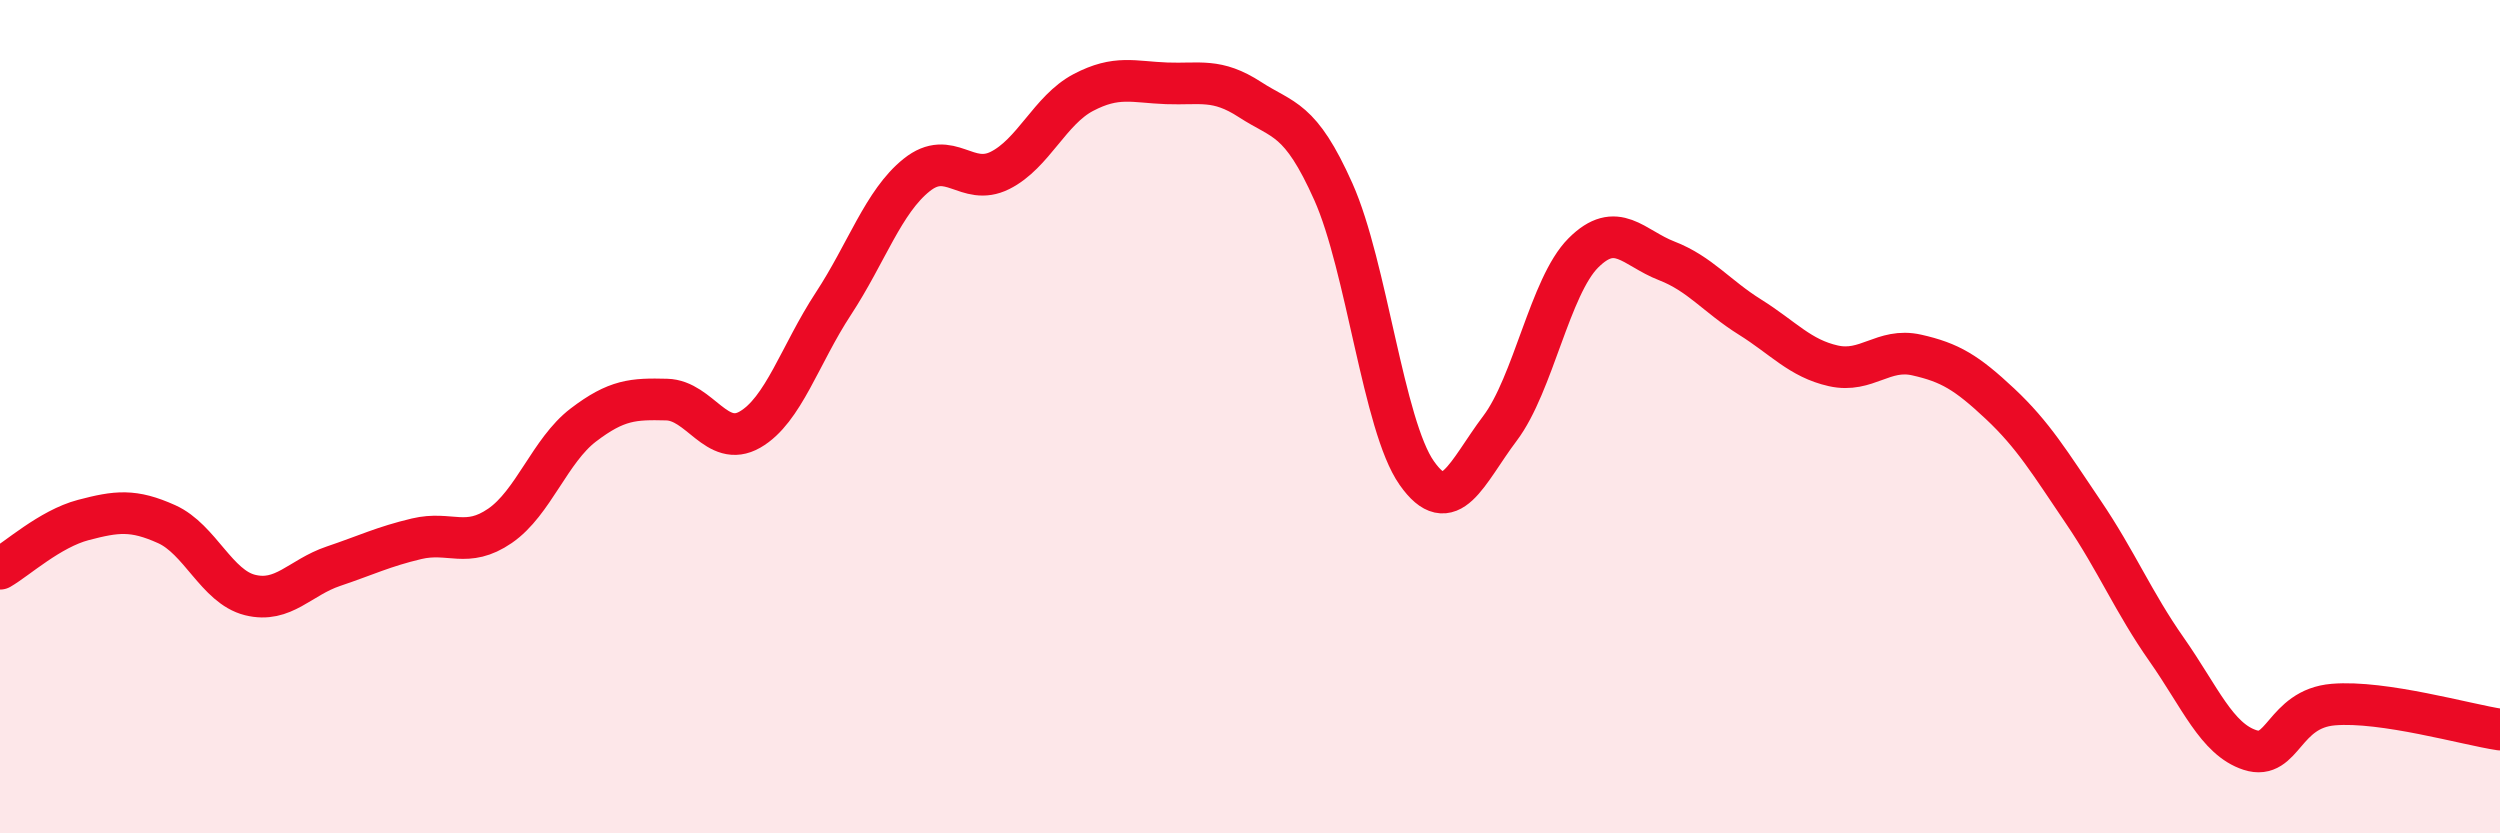
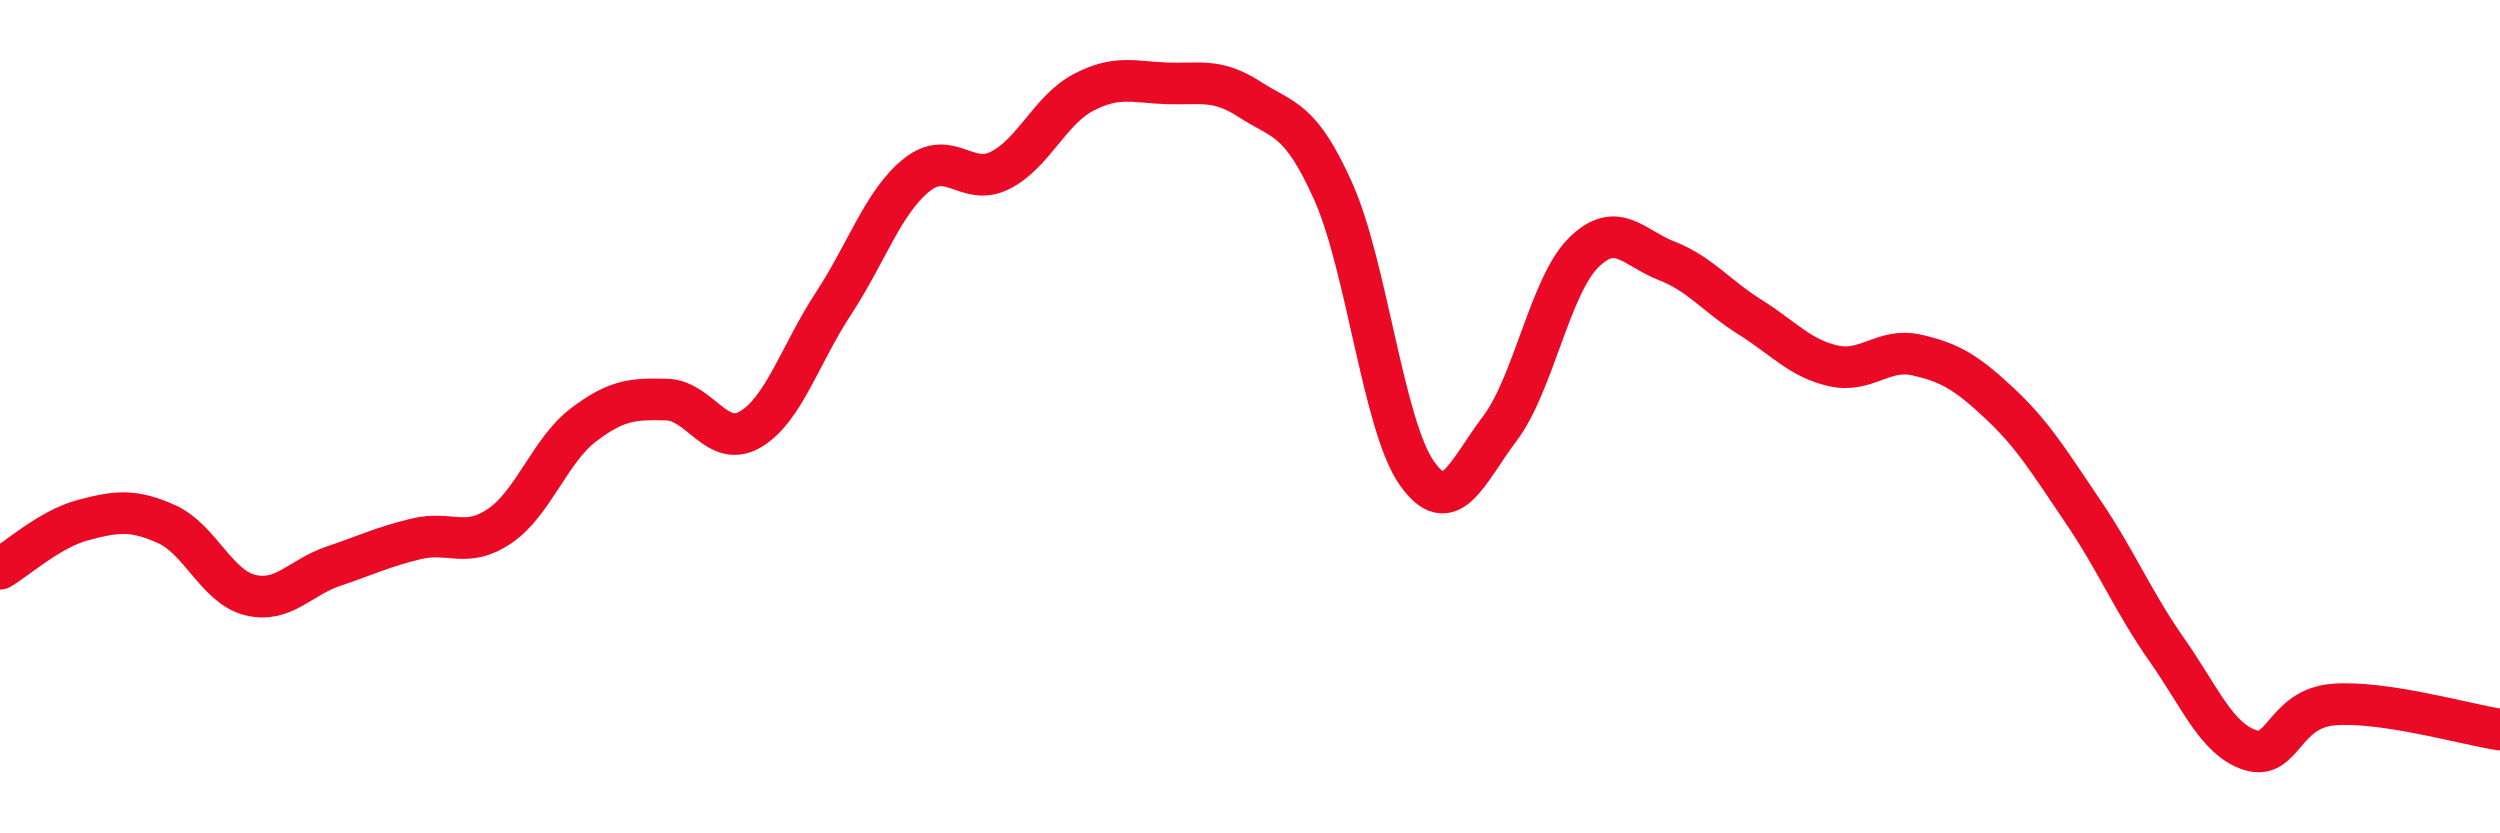
<svg xmlns="http://www.w3.org/2000/svg" width="60" height="20" viewBox="0 0 60 20">
-   <path d="M 0,13.65 C 0.4,13.42 1.2,12.69 2,12.48 C 2.8,12.27 3.2,12.22 4,12.58 C 4.8,12.94 5.2,14.08 6,14.28 C 6.8,14.48 7.2,13.86 8,13.59 C 8.8,13.32 9.2,13.12 10,12.93 C 10.8,12.74 11.2,13.17 12,12.62 C 12.8,12.07 13.2,10.81 14,10.2 C 14.8,9.59 15.2,9.57 16,9.59 C 16.8,9.61 17.2,10.77 18,10.31 C 18.8,9.85 19.2,8.51 20,7.29 C 20.8,6.07 21.2,4.84 22,4.2 C 22.8,3.56 23.2,4.49 24,4.09 C 24.8,3.69 25.2,2.64 26,2.22 C 26.8,1.8 27.2,1.97 28,2 C 28.8,2.03 29.2,1.87 30,2.39 C 30.8,2.91 31.2,2.81 32,4.6 C 32.8,6.39 33.2,10.21 34,11.35 C 34.8,12.49 35.2,11.34 36,10.28 C 36.8,9.22 37.2,6.87 38,6.07 C 38.8,5.27 39.2,5.95 40,6.26 C 40.8,6.57 41.2,7.11 42,7.61 C 42.8,8.11 43.2,8.6 44,8.78 C 44.8,8.96 45.2,8.34 46,8.52 C 46.8,8.7 47.2,8.94 48,9.69 C 48.8,10.44 49.2,11.11 50,12.29 C 50.8,13.47 51.2,14.45 52,15.59 C 52.8,16.73 53.2,17.74 54,18 C 54.8,18.26 54.8,17.01 56,16.91 C 57.2,16.81 59.2,17.39 60,17.51L60 20L0 20Z" fill="#EB0A25" opacity="0.1" stroke-linecap="round" stroke-linejoin="round" />
  <path d="M 0,13.65 C 0.4,13.42 1.2,12.69 2,12.48 C 2.8,12.27 3.2,12.22 4,12.58 C 4.8,12.94 5.2,14.08 6,14.28 C 6.8,14.48 7.2,13.86 8,13.59 C 8.8,13.32 9.2,13.12 10,12.93 C 10.8,12.74 11.2,13.17 12,12.62 C 12.8,12.07 13.2,10.81 14,10.2 C 14.8,9.59 15.2,9.57 16,9.59 C 16.8,9.61 17.2,10.77 18,10.31 C 18.8,9.85 19.2,8.51 20,7.29 C 20.8,6.07 21.2,4.84 22,4.2 C 22.8,3.56 23.2,4.49 24,4.09 C 24.8,3.69 25.2,2.64 26,2.22 C 26.8,1.8 27.2,1.97 28,2 C 28.8,2.03 29.2,1.87 30,2.39 C 30.8,2.91 31.2,2.81 32,4.6 C 32.8,6.39 33.2,10.21 34,11.35 C 34.8,12.49 35.2,11.34 36,10.28 C 36.8,9.22 37.2,6.87 38,6.07 C 38.8,5.27 39.2,5.95 40,6.26 C 40.8,6.57 41.2,7.11 42,7.61 C 42.8,8.11 43.2,8.6 44,8.78 C 44.8,8.96 45.2,8.34 46,8.52 C 46.8,8.7 47.2,8.94 48,9.69 C 48.8,10.44 49.2,11.11 50,12.29 C 50.8,13.47 51.2,14.45 52,15.59 C 52.8,16.73 53.2,17.74 54,18 C 54.8,18.26 54.8,17.01 56,16.91 C 57.2,16.81 59.2,17.39 60,17.51" stroke="#EB0A25" stroke-width="1" fill="none" stroke-linecap="round" stroke-linejoin="round" />
</svg>